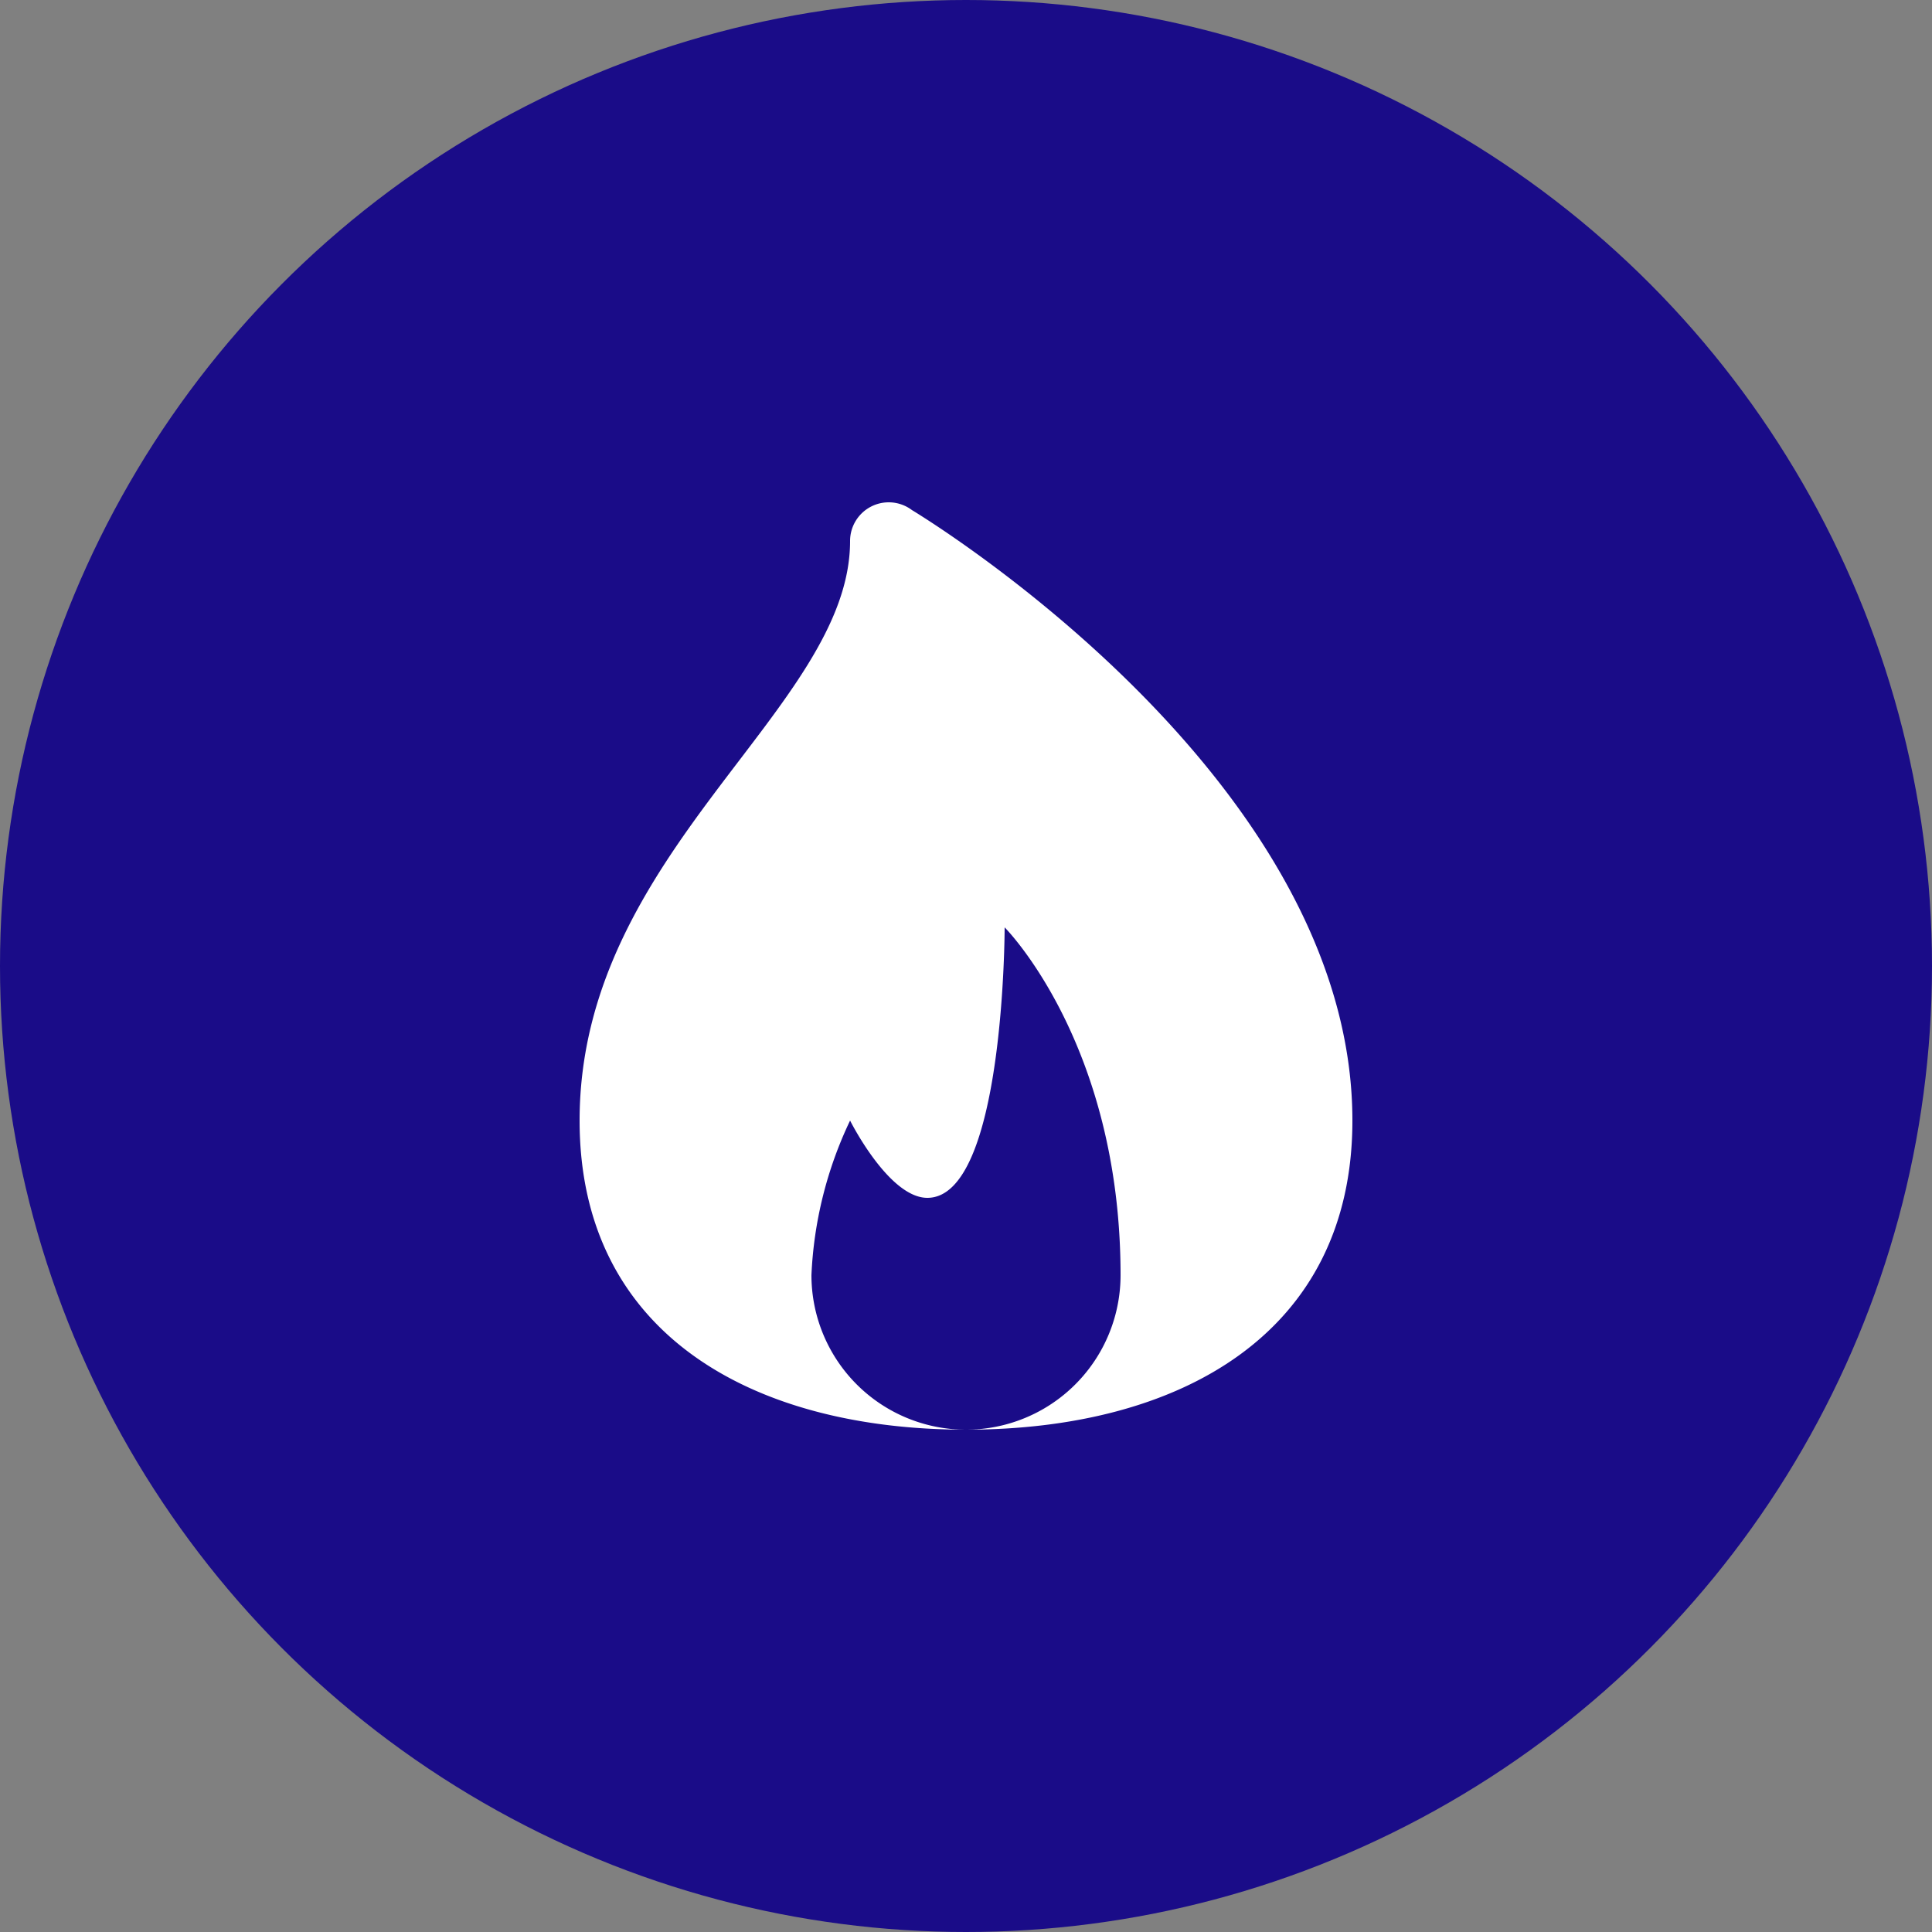
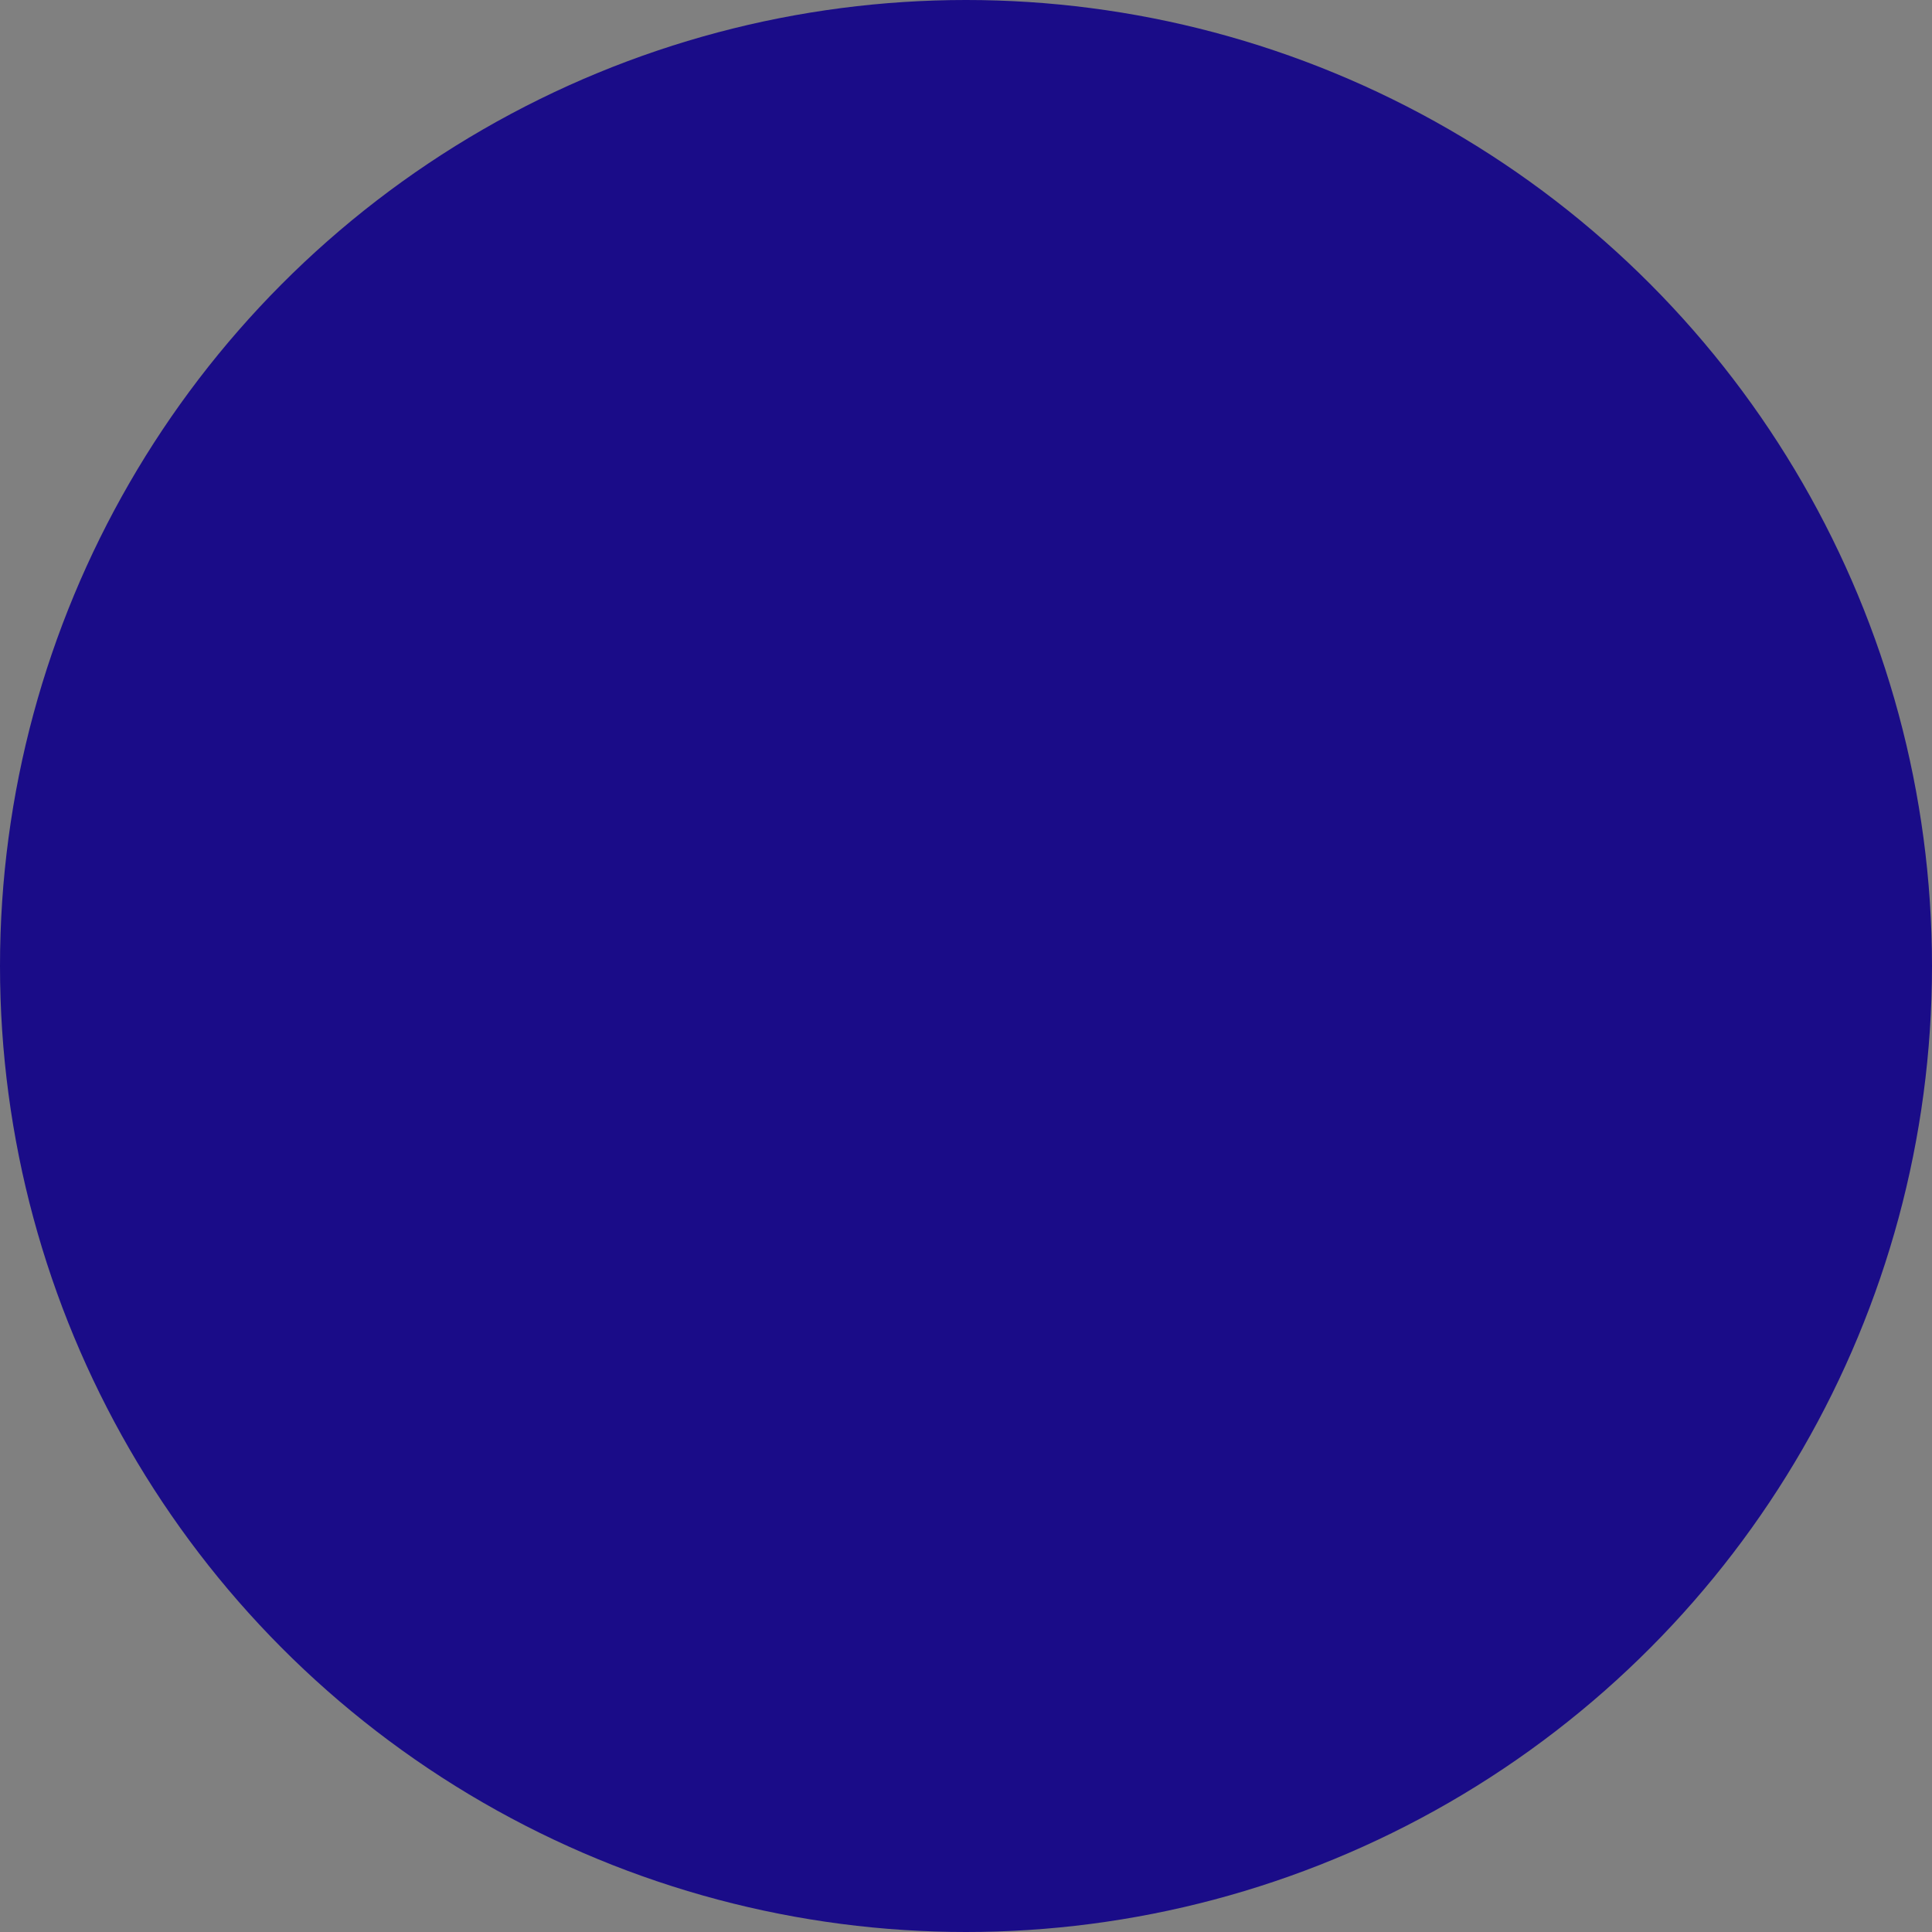
<svg xmlns="http://www.w3.org/2000/svg" width="50" height="50" viewBox="0 0 50 50">
  <rect x="0" y="0" width="50" height="50" fill="#808080" stroke="none" />
  <g transform="translate(-448 353)">
    <circle cx="25" cy="25" r="25" transform="translate(448 -353)" fill="#1a0c88" />
-     <path d="M13,3a1,1,0,0,0-1,1c0,4.344-7,8.025-7,15,0,5.523,4.477,8,10,8a4,4,0,0,1-4-4,10.343,10.343,0,0,1,1-4s1,2,2,2c2,0,2-7,2-7s3,3,3,9a4,4,0,0,1-4,4c5.523,0,10-2.477,10-8C25,10.234,14.169,3.546,13.6,3.2A1,1,0,0,0,13,3Z" transform="translate(458 -343)" fill="#fff" />
  </g>
</svg>